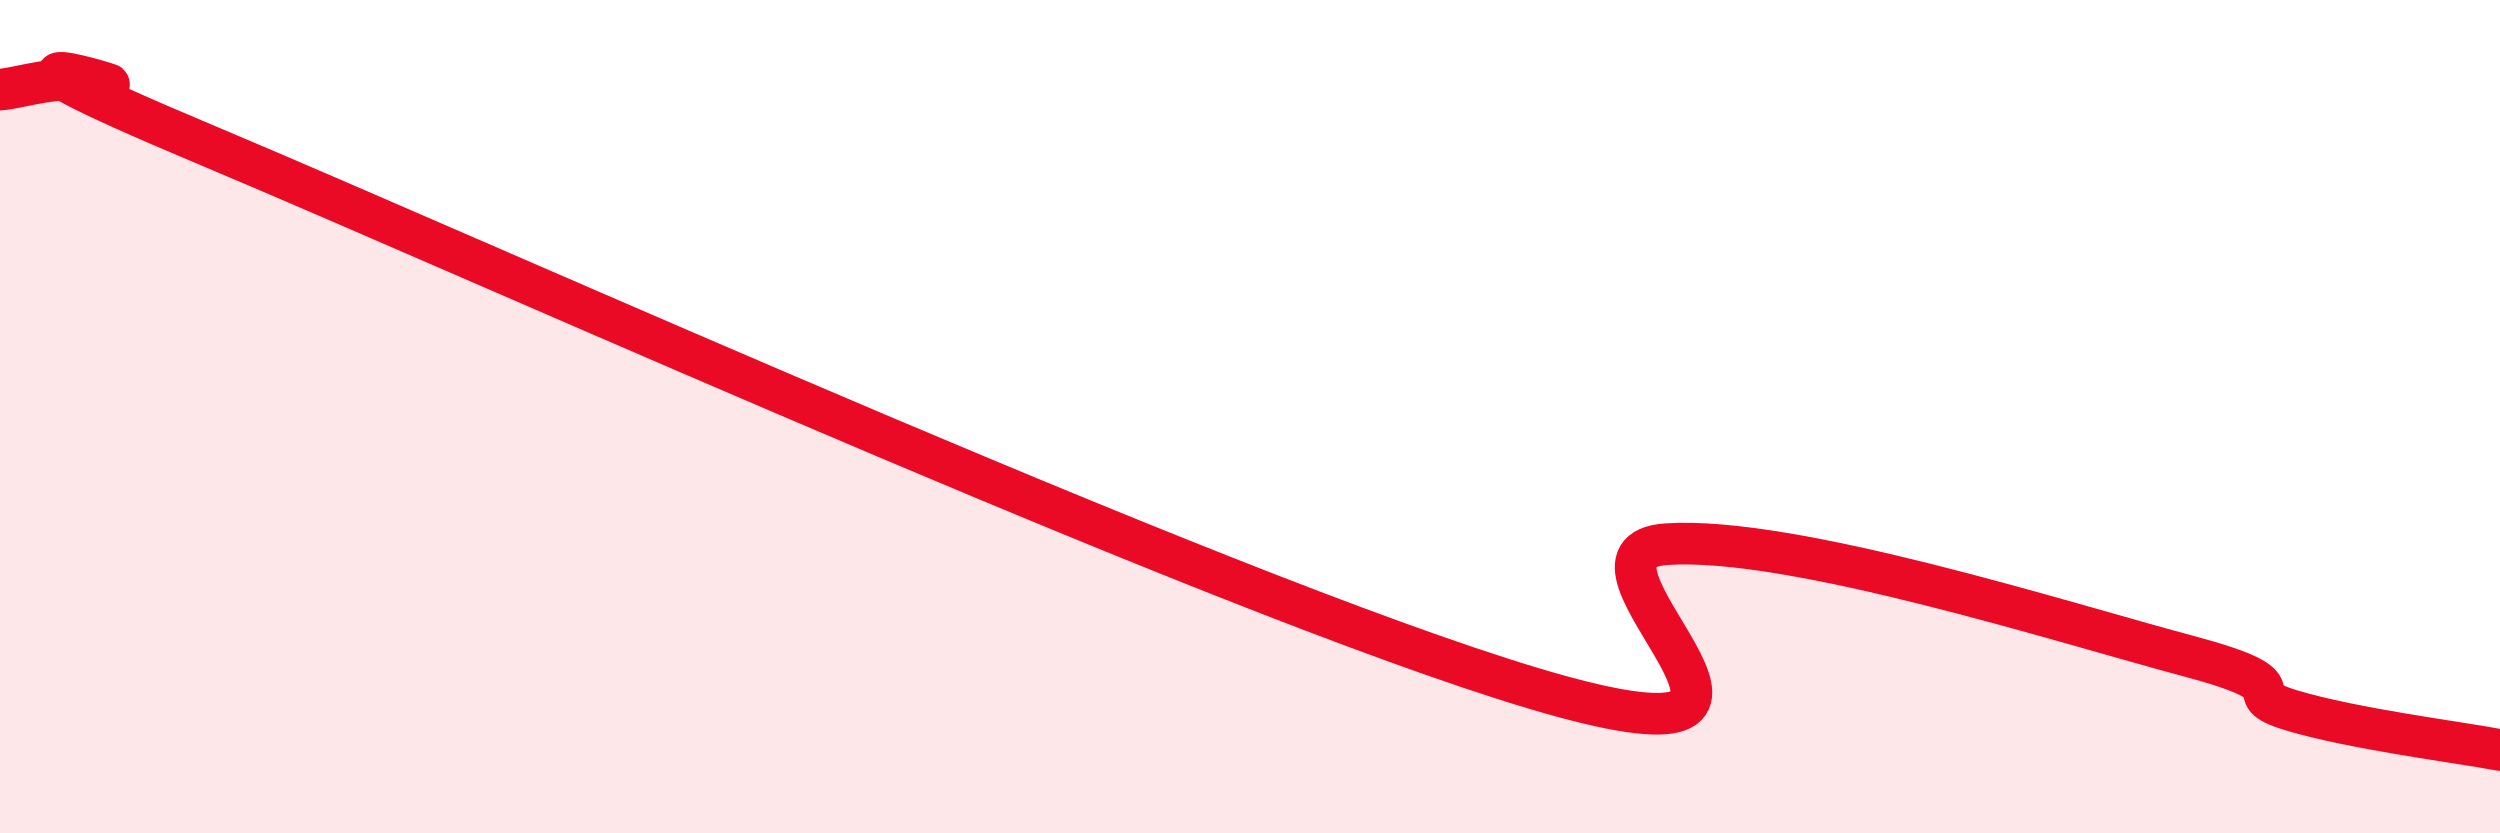
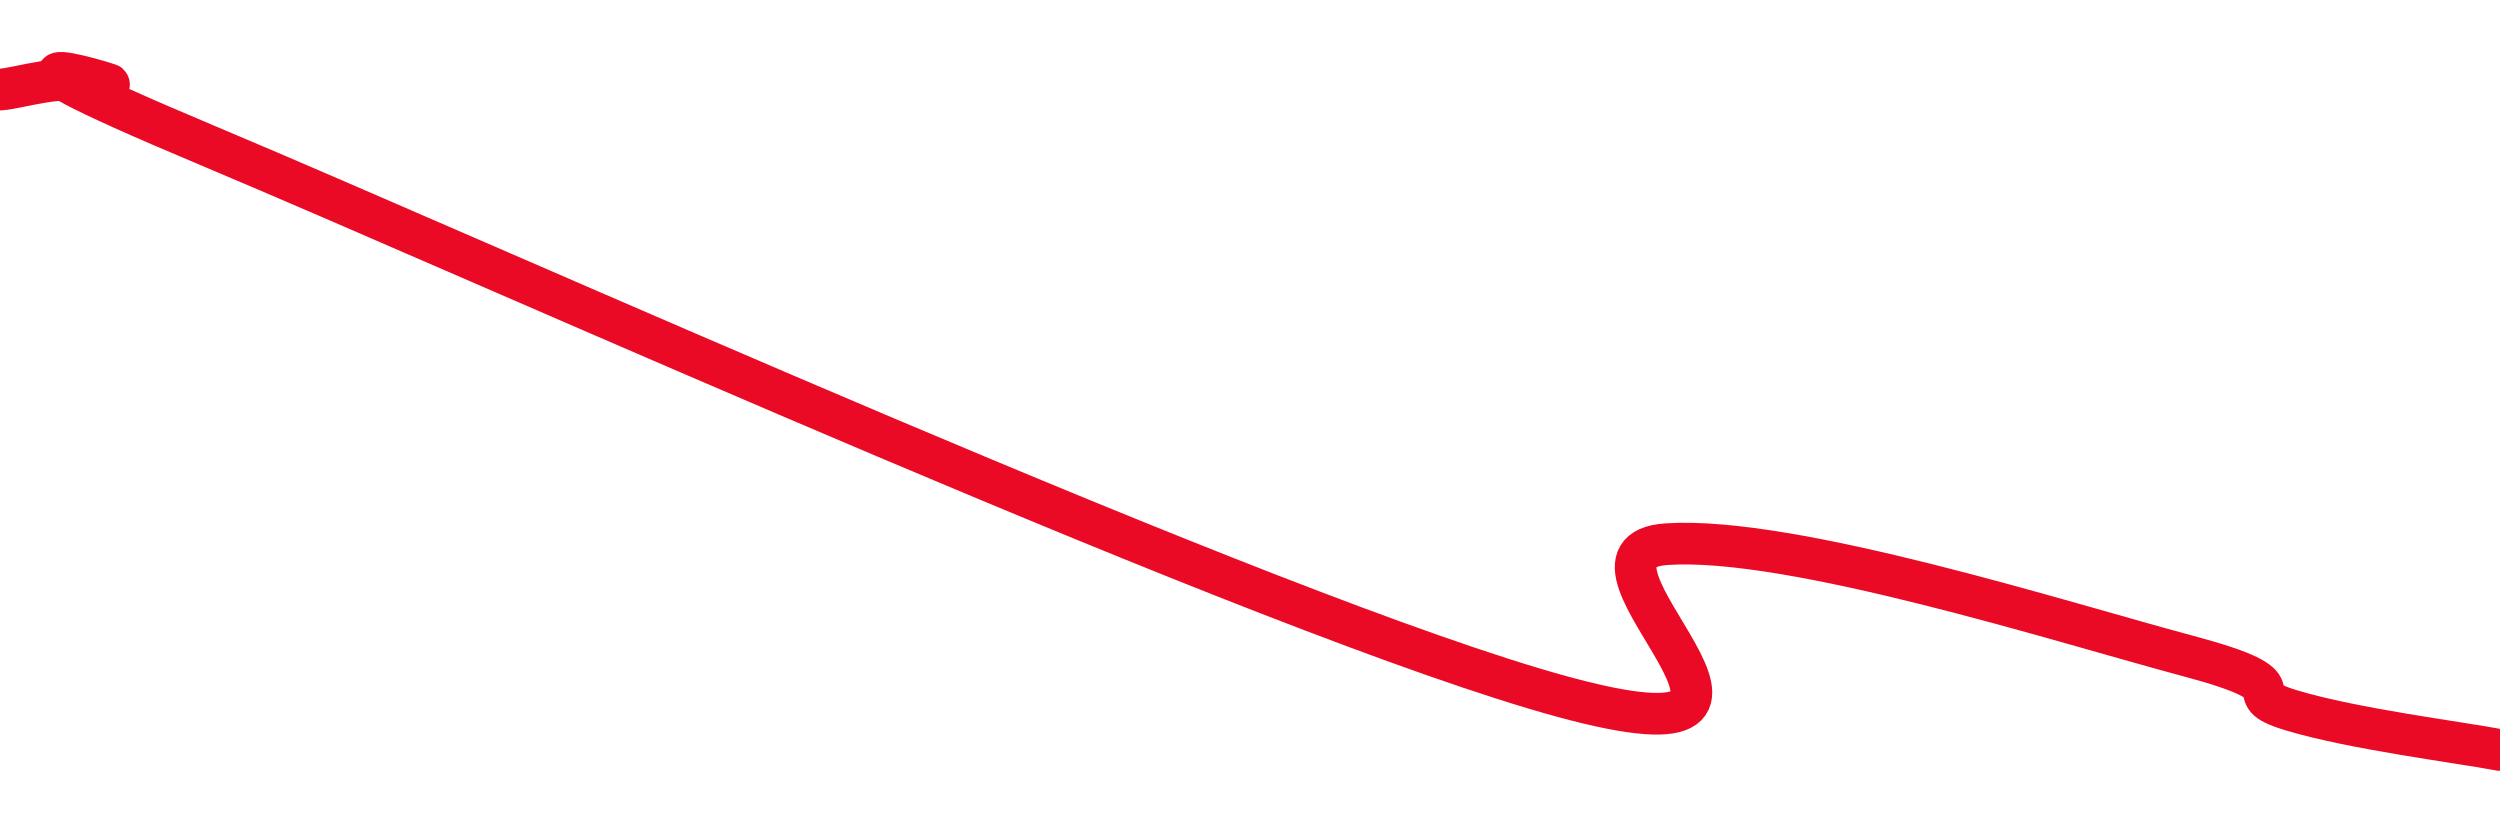
<svg xmlns="http://www.w3.org/2000/svg" width="60" height="20" viewBox="0 0 60 20">
-   <path d="M 0,2.15 C 0.5,2.12 1.5,1.73 2.5,2 C 3.5,2.27 -2,0.56 5,3.5 C 12,6.44 30.5,14.81 37.5,16.72 C 44.5,18.63 37,13.26 40,13.06 C 43,12.86 49.5,14.94 52.5,15.74 C 55.5,16.54 53.5,16.6 55,17.05 C 56.5,17.5 59,17.81 60,18L60 20L0 20Z" fill="#EB0A25" opacity="0.1" stroke-linecap="round" stroke-linejoin="round" />
  <path d="M 0,2.15 C 0.5,2.12 1.5,1.73 2.5,2 C 3.5,2.27 -2,0.56 5,3.5 C 12,6.44 30.5,14.81 37.5,16.72 C 44.5,18.63 37,13.26 40,13.06 C 43,12.86 49.5,14.94 52.5,15.74 C 55.5,16.54 53.5,16.6 55,17.05 C 56.5,17.5 59,17.81 60,18" stroke="#EB0A25" stroke-width="1" fill="none" stroke-linecap="round" stroke-linejoin="round" />
</svg>